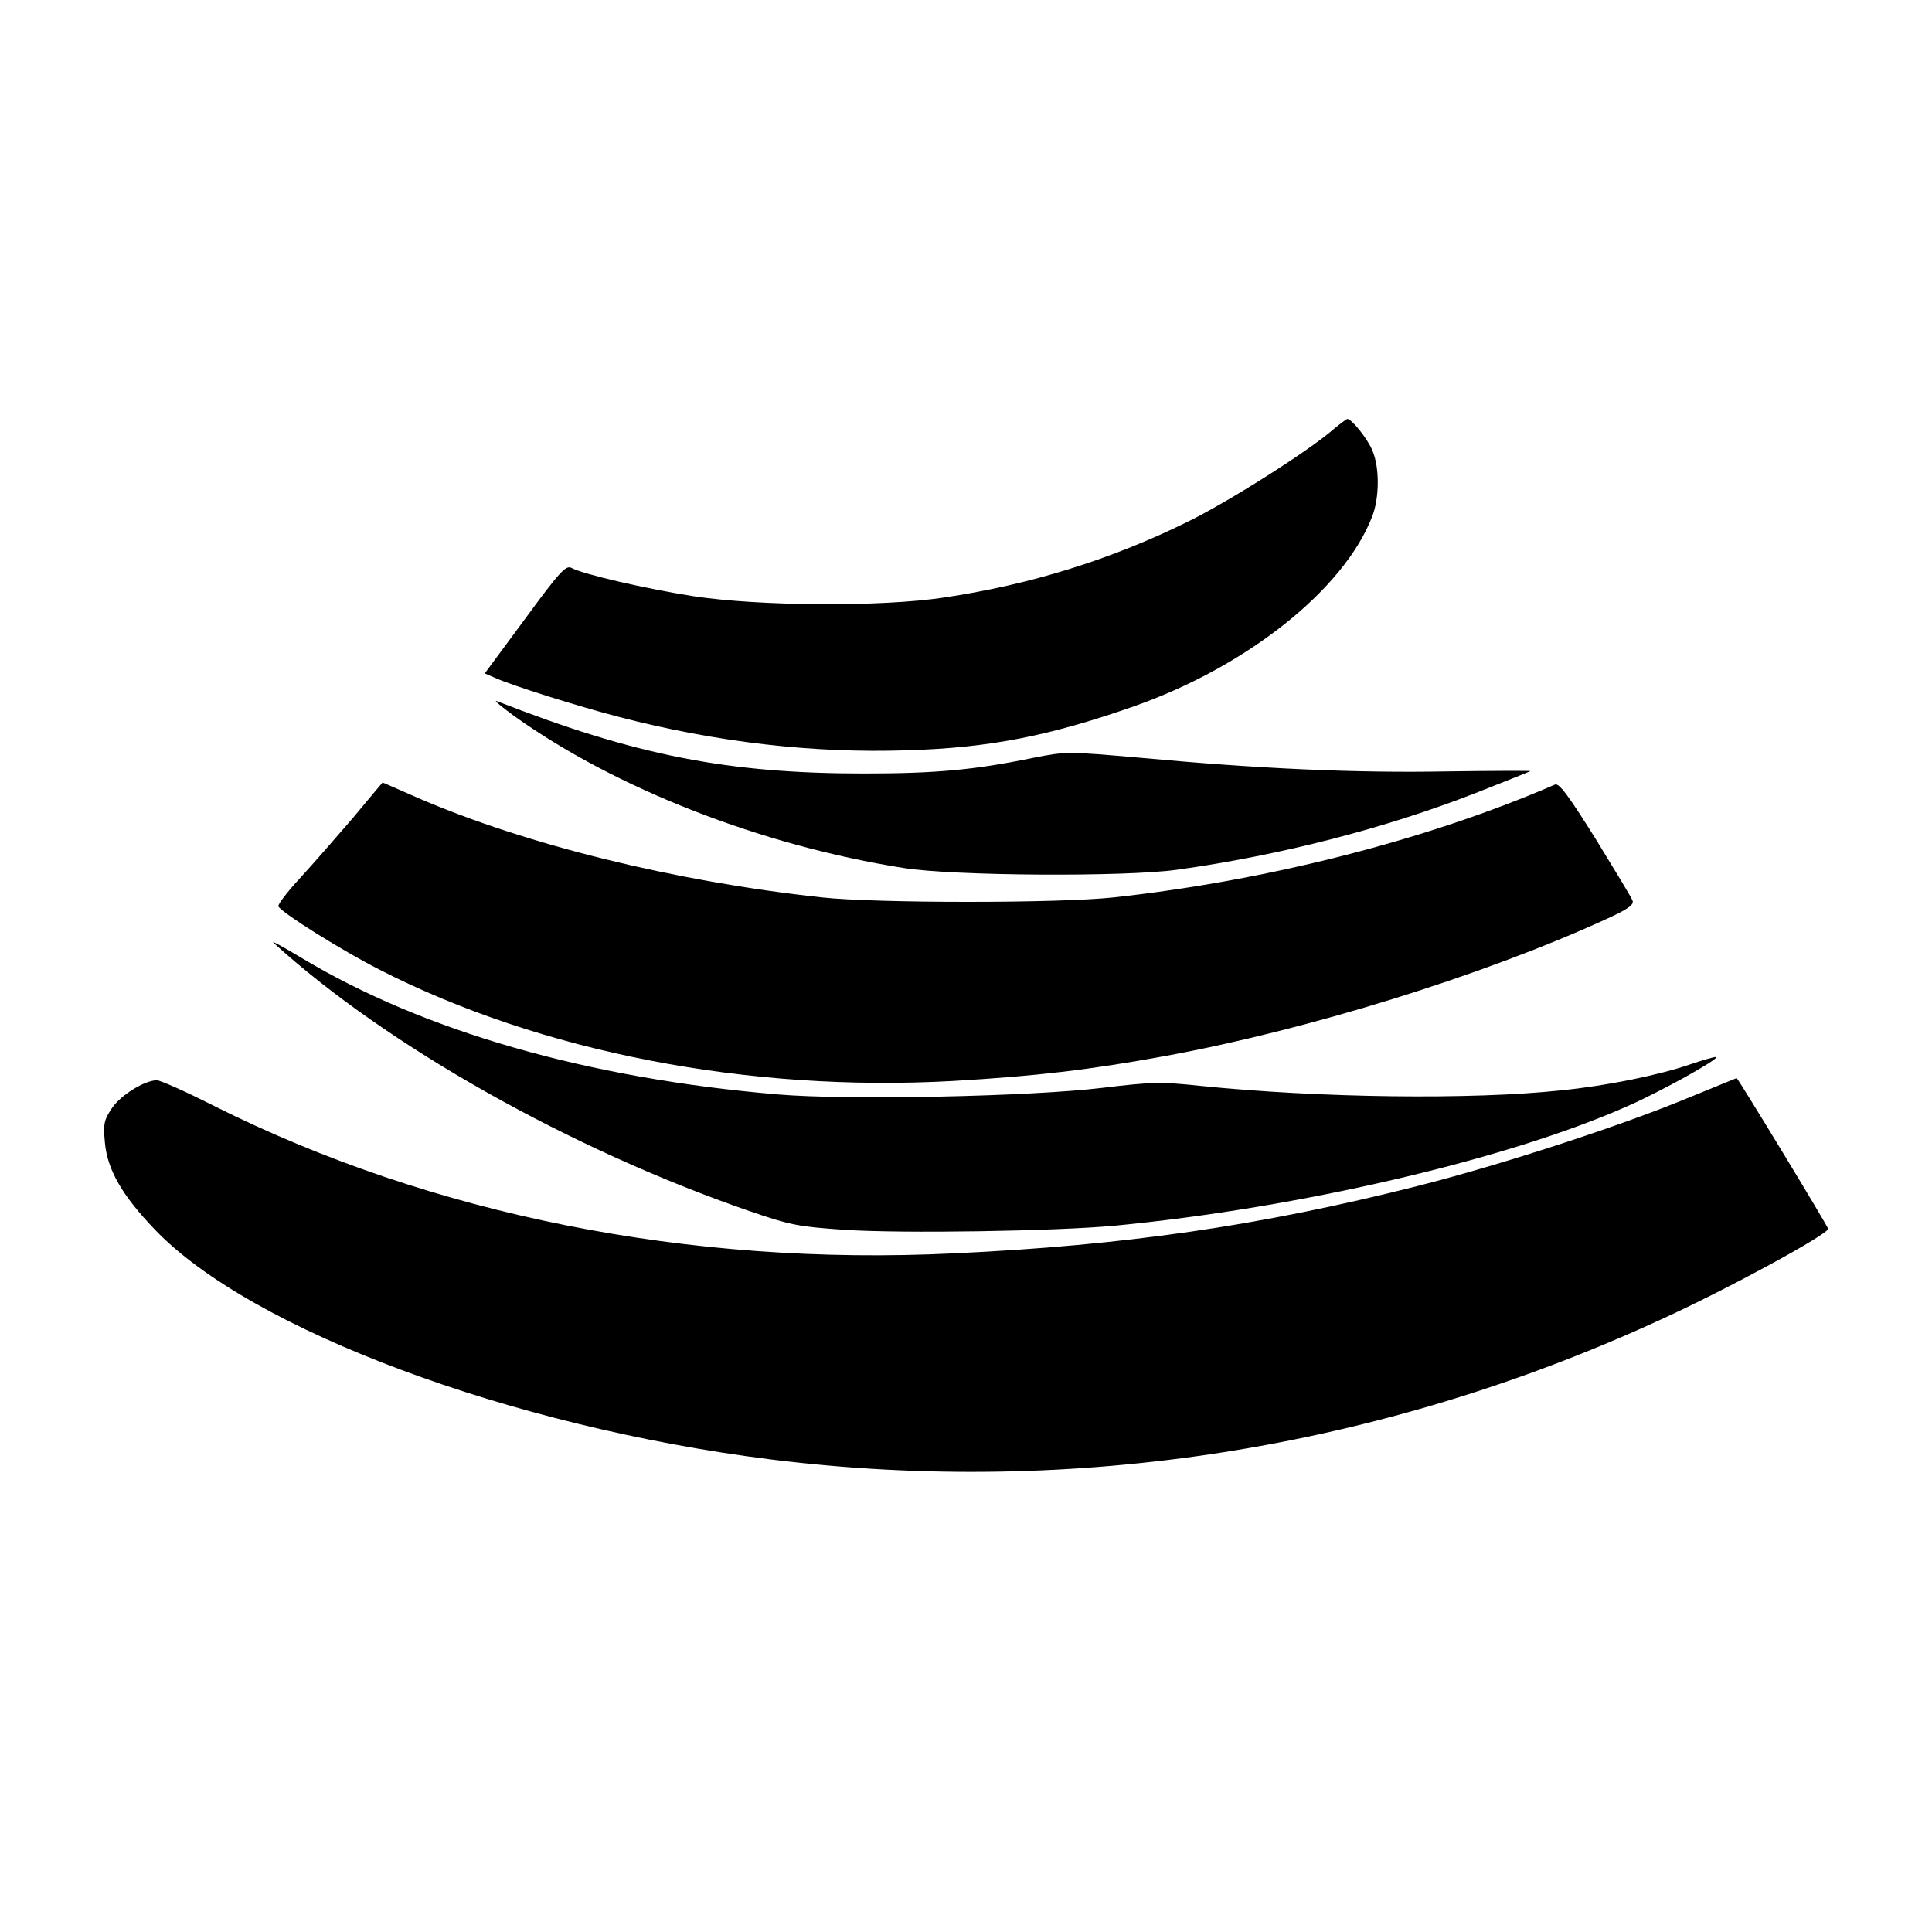
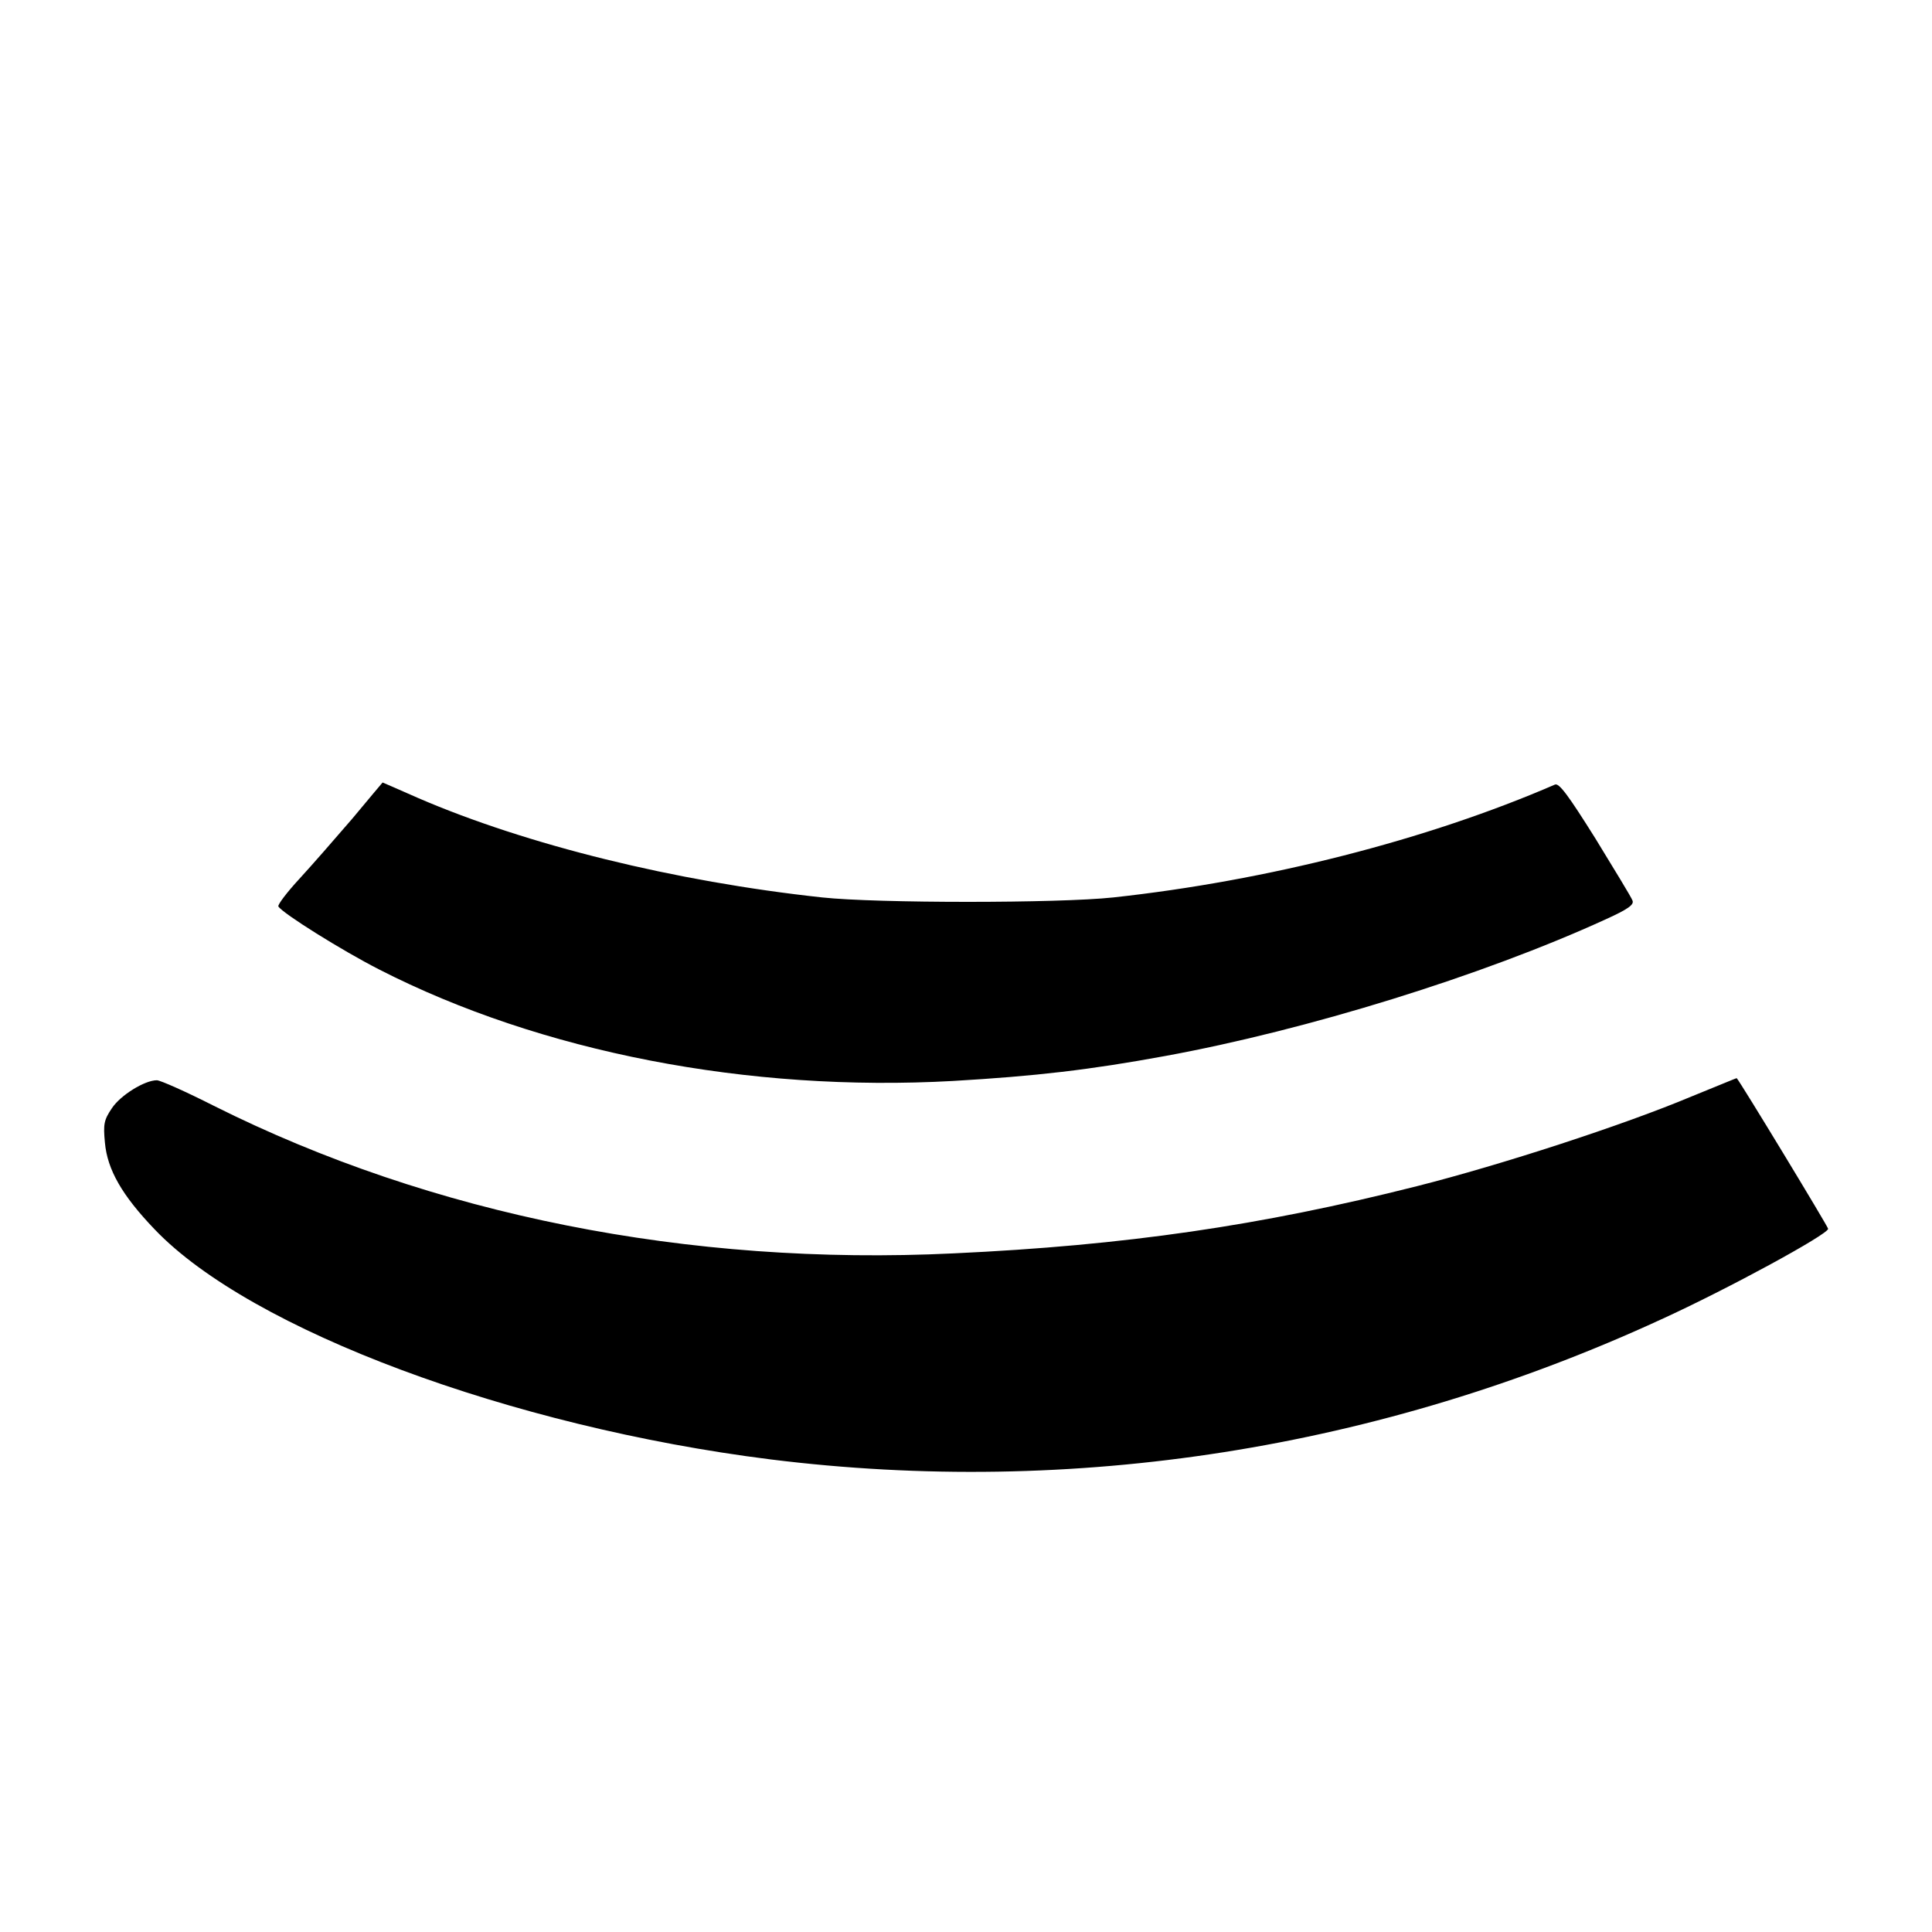
<svg xmlns="http://www.w3.org/2000/svg" version="1.0" width="558pt" height="558pt" viewBox="0 0 558 558" preserveAspectRatio="xMidYMid meet">
  <g transform="translate(0,558) scale(0.1,-0.1)" fill="#000000" stroke="none">
-     <path d="M3850 4339 c-71 -62 -306 -211 -424 -268 -220 -108 -452 -180 -701 -217 -179 -27 -531 -25 -722 4 -139 22 -318 63 -353 82 -16 8 -35 -13 -134 -148 l-116 -157 28 -12 c50 -23 245 -84 361 -114 281 -73 560 -105 831 -96 236 7 410 41 655 127 327 115 607 338 688 548 21 53 22 141 1 190 -14 35 -61 93 -73 92 -3 -1 -22 -15 -41 -31z" />
-     <path d="M1485 3512 c294 -210 714 -374 1125 -439 145 -23 639 -26 790 -5 300 42 602 120 863 222 86 34 157 62 157 63 0 1 -108 1 -241 -1 -264 -5 -546 8 -881 39 -217 19 -218 19 -315 0 -170 -35 -282 -45 -488 -45 -393 0 -659 52 -1060 209 -11 4 12 -15 50 -43z" />
    <path d="M1017 3215 c-49 -57 -118 -136 -153 -174 -36 -39 -63 -75 -60 -79 12 -20 185 -128 291 -182 467 -239 1067 -355 1658 -322 239 14 394 32 612 72 410 75 917 232 1273 395 64 29 82 42 77 54 -3 9 -52 89 -107 179 -79 126 -105 161 -117 156 -369 -160 -833 -278 -1276 -326 -158 -17 -682 -17 -840 0 -426 46 -854 152 -1167 287 -56 25 -103 45 -103 45 0 0 -40 -47 -88 -105z" />
-     <path d="M790 2857 c326 -297 859 -597 1375 -775 119 -41 143 -45 275 -54 165 -11 609 -4 780 12 532 51 1133 191 1480 345 96 42 263 135 257 142 -2 2 -37 -8 -78 -22 -88 -30 -238 -61 -369 -74 -260 -28 -703 -22 -1045 13 -112 12 -141 11 -282 -6 -208 -25 -734 -36 -935 -19 -550 46 -1026 183 -1378 395 -52 31 -88 51 -80 43z" />
    <path d="M4885 2413 c-195 -82 -548 -197 -793 -259 -451 -114 -842 -171 -1338 -194 -765 -37 -1507 111 -2136 426 -81 41 -155 74 -165 74 -35 0 -105 -43 -130 -81 -23 -34 -25 -46 -20 -99 7 -78 49 -152 144 -251 277 -290 1029 -570 1778 -664 876 -109 1760 30 2572 404 193 88 483 246 483 262 0 6 -256 428 -264 435 0 1 -59 -24 -131 -53z" />
  </g>
</svg>